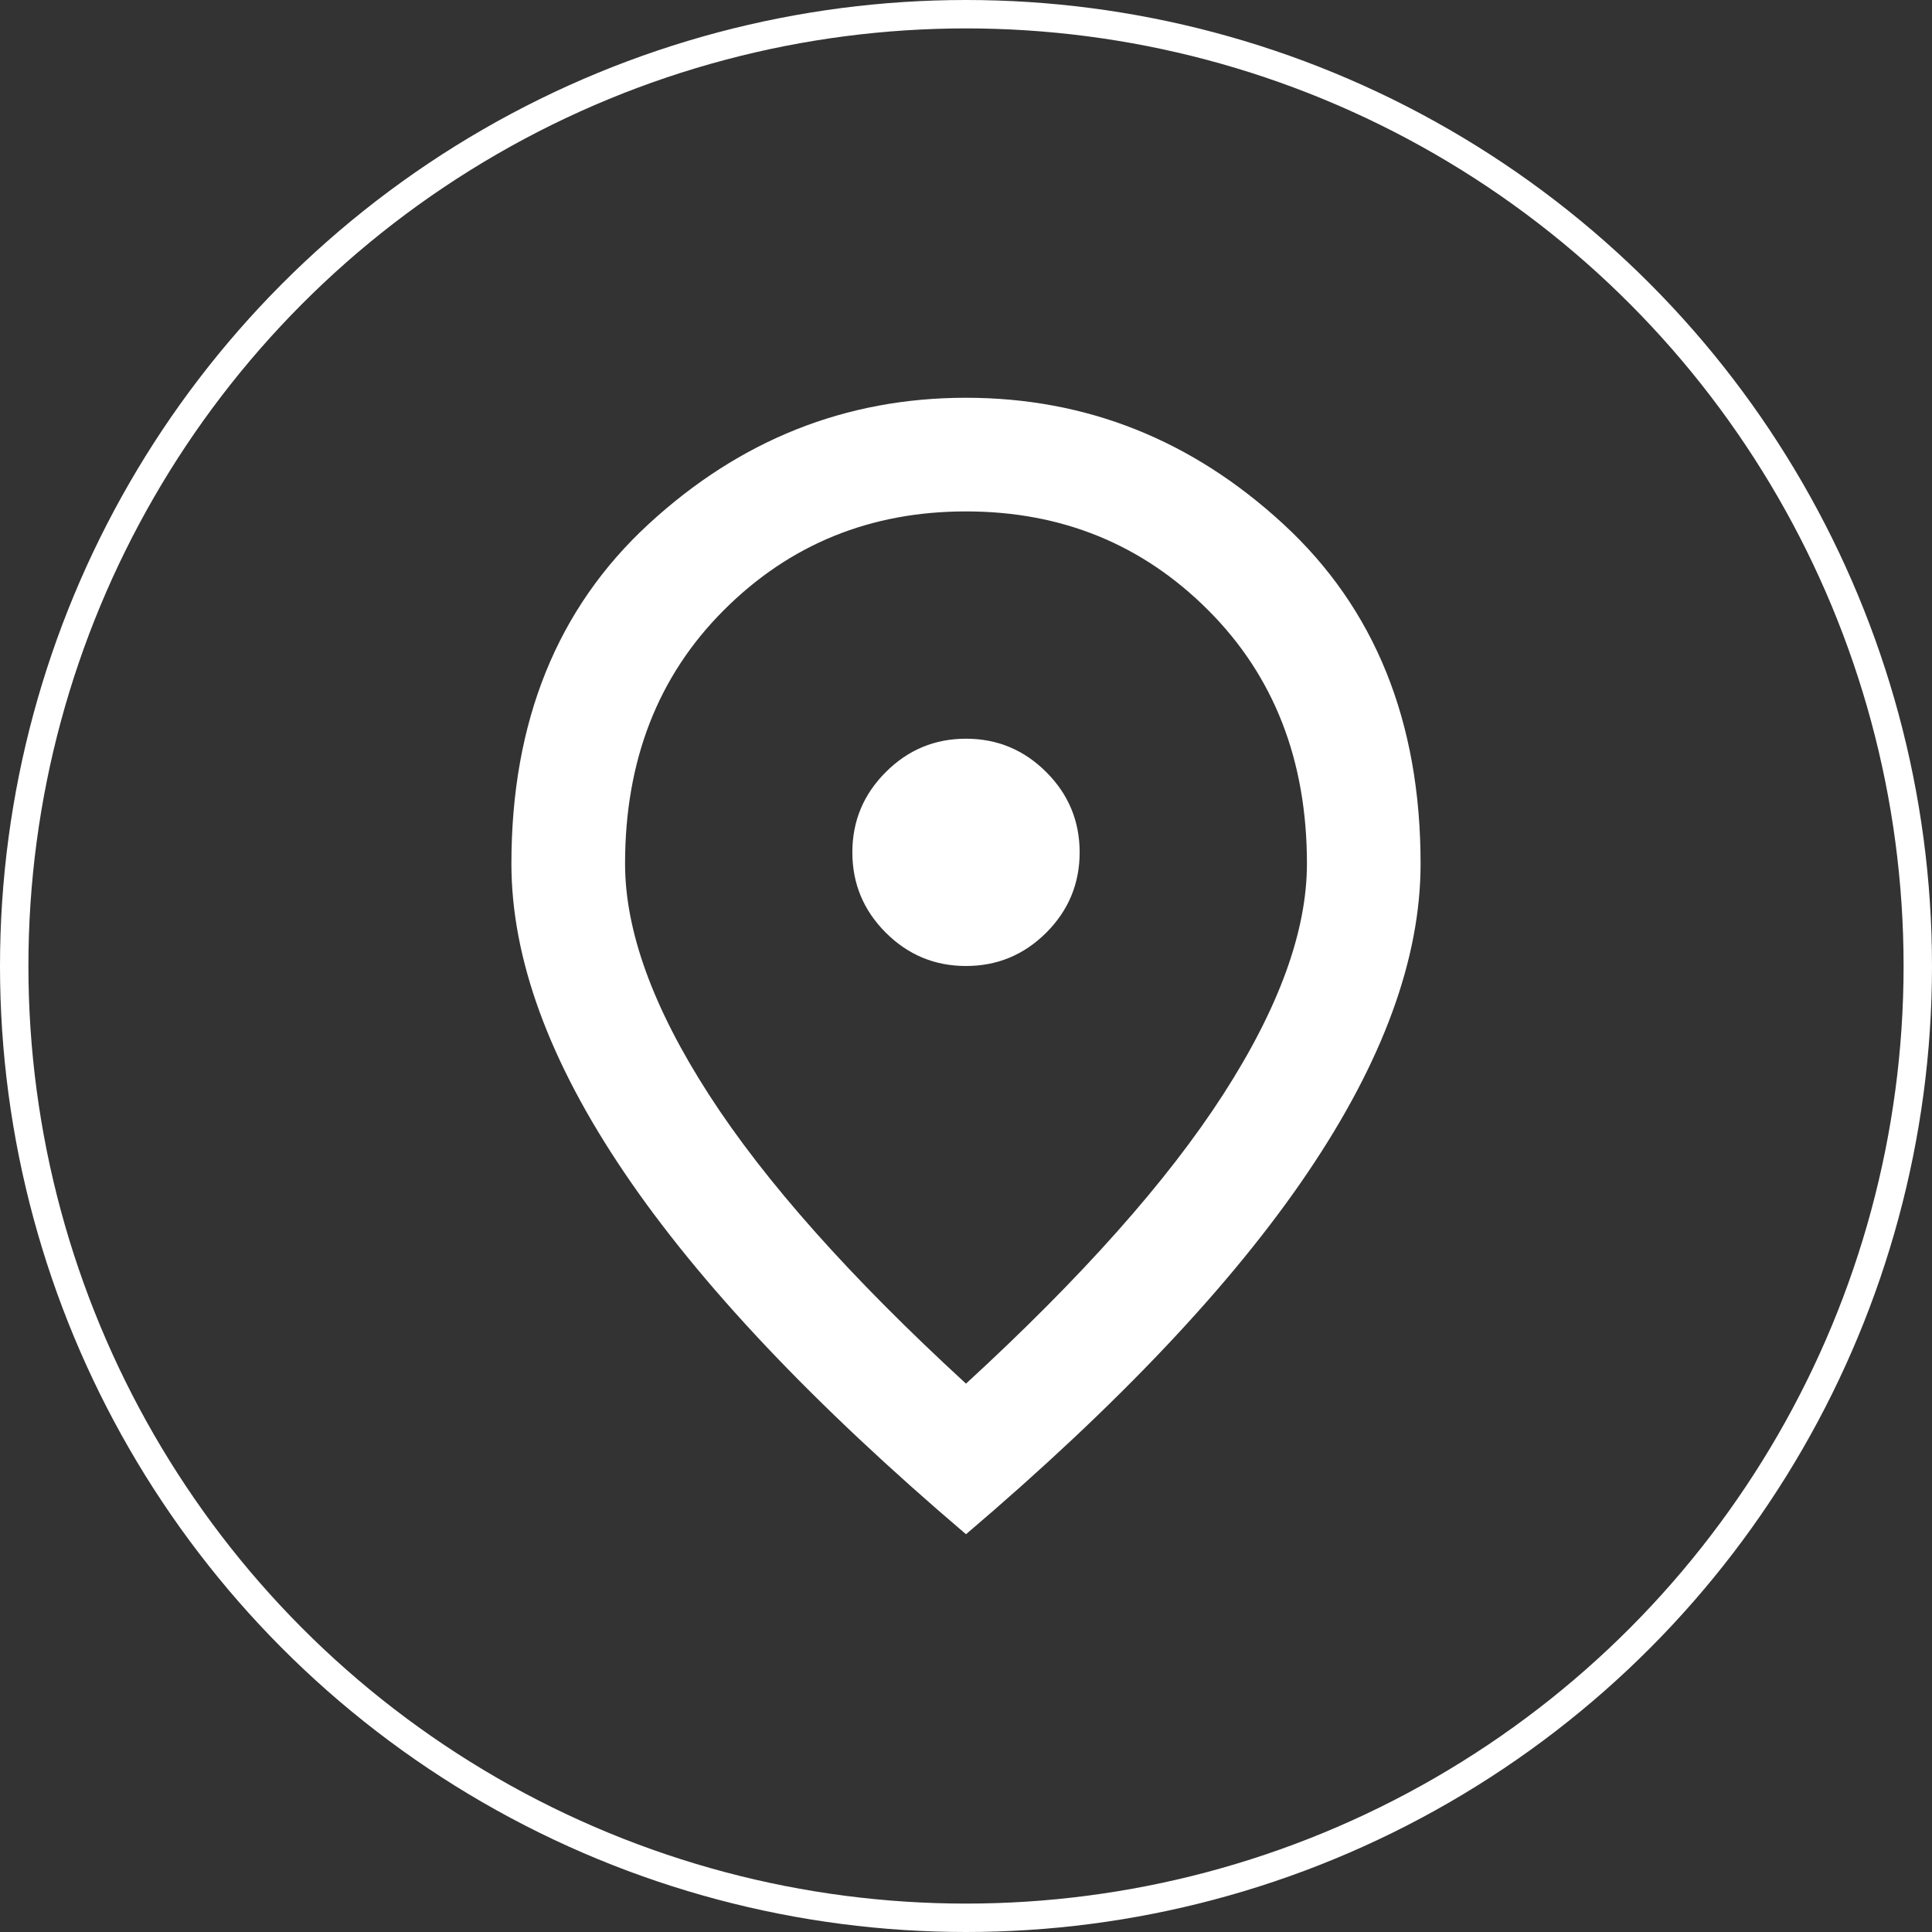
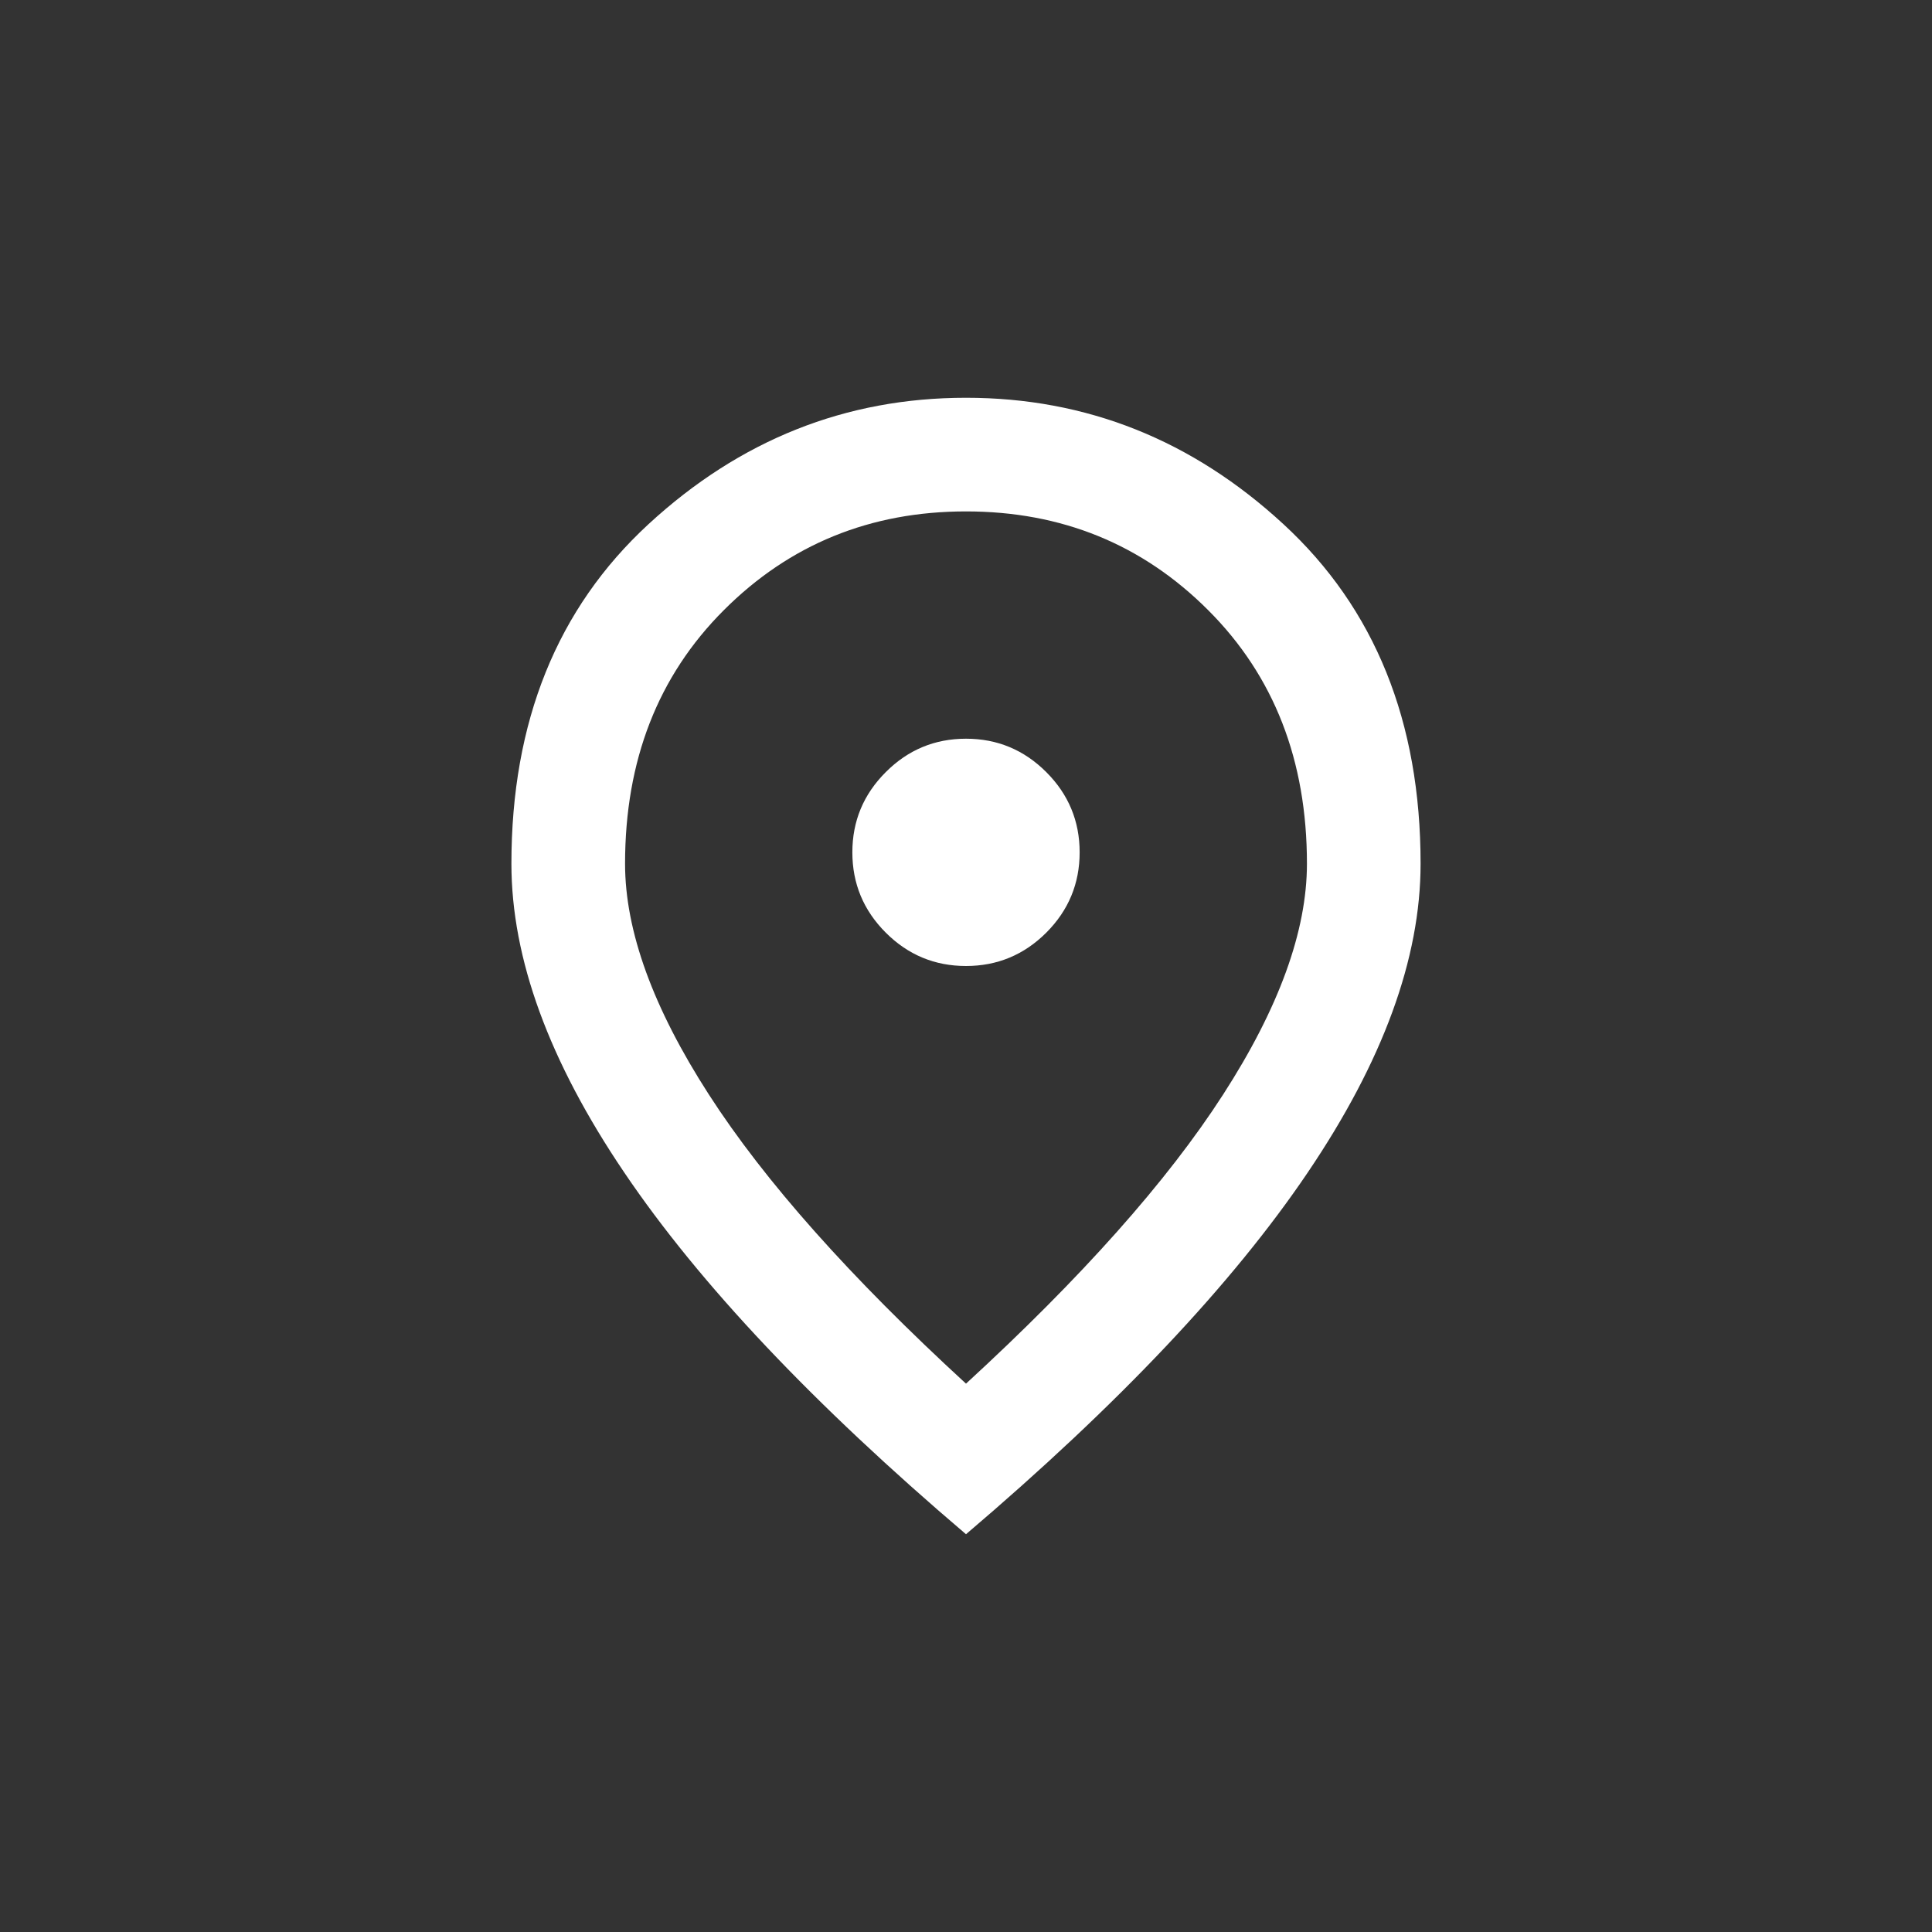
<svg xmlns="http://www.w3.org/2000/svg" width="34" height="34" viewBox="0 0 34 34" fill="none">
  <rect x="0" y="0" width="34" height="34" fill="#333333" stroke="none" />
  <path d="M17 17C17.55 17 18.021 16.804 18.413 16.413C18.804 16.021 19 15.55 19 15C19 14.45 18.804 13.979 18.413 13.588C18.021 13.196 17.55 13 17 13C16.45 13 15.979 13.196 15.588 13.588C15.196 13.979 15 14.45 15 15C15 15.55 15.196 16.021 15.588 16.413C15.979 16.804 16.45 17 17 17ZM17 24.35C19.033 22.483 20.542 20.788 21.525 19.262C22.508 17.738 23 16.383 23 15.2C23 13.383 22.421 11.896 21.262 10.738C20.104 9.579 18.683 9 17 9C15.317 9 13.896 9.579 12.738 10.738C11.579 11.896 11 13.383 11 15.2C11 16.383 11.492 17.738 12.475 19.262C13.458 20.788 14.967 22.483 17 24.35ZM17 27C14.317 24.717 12.312 22.596 10.988 20.637C9.662 18.679 9 16.867 9 15.2C9 12.7 9.804 10.708 11.412 9.225C13.021 7.742 14.883 7 17 7C19.117 7 20.979 7.742 22.587 9.225C24.196 10.708 25 12.7 25 15.2C25 16.867 24.337 18.679 23.012 20.637C21.688 22.596 19.683 24.717 17 27Z" fill="white" />
-   <circle cx="17" cy="17" r="16.75" stroke="white" stroke-width="0.5" />
</svg>